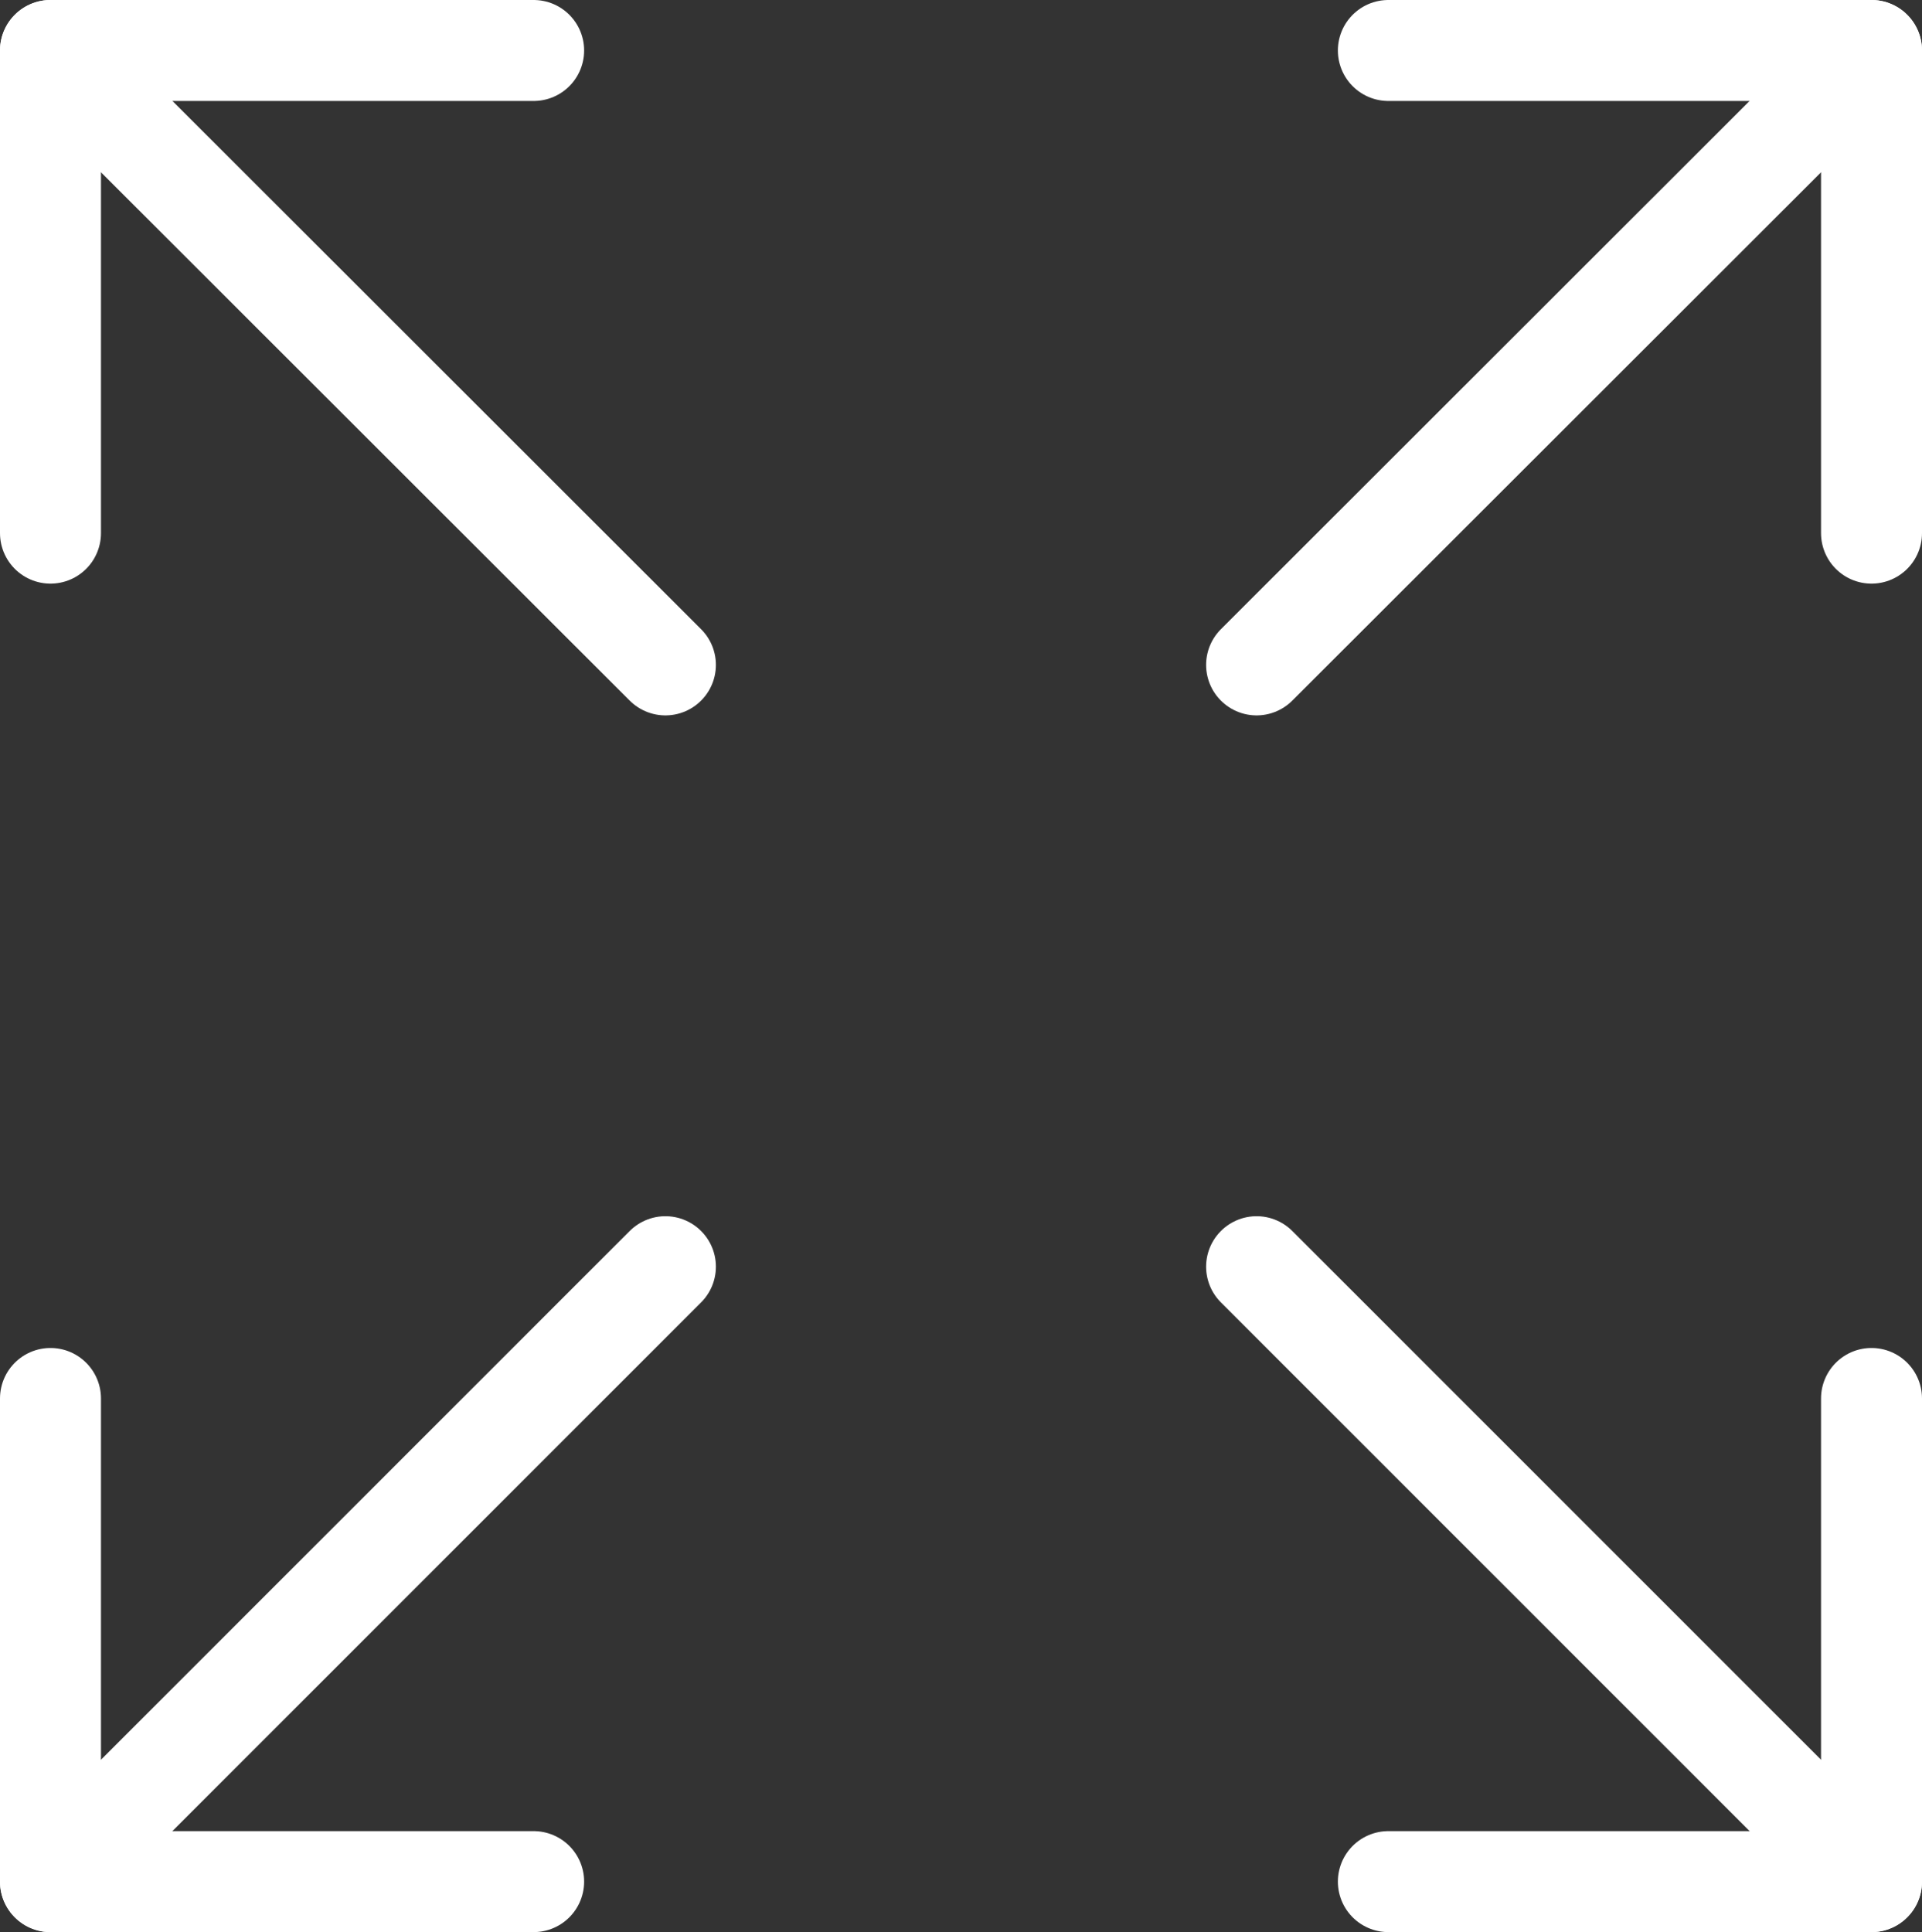
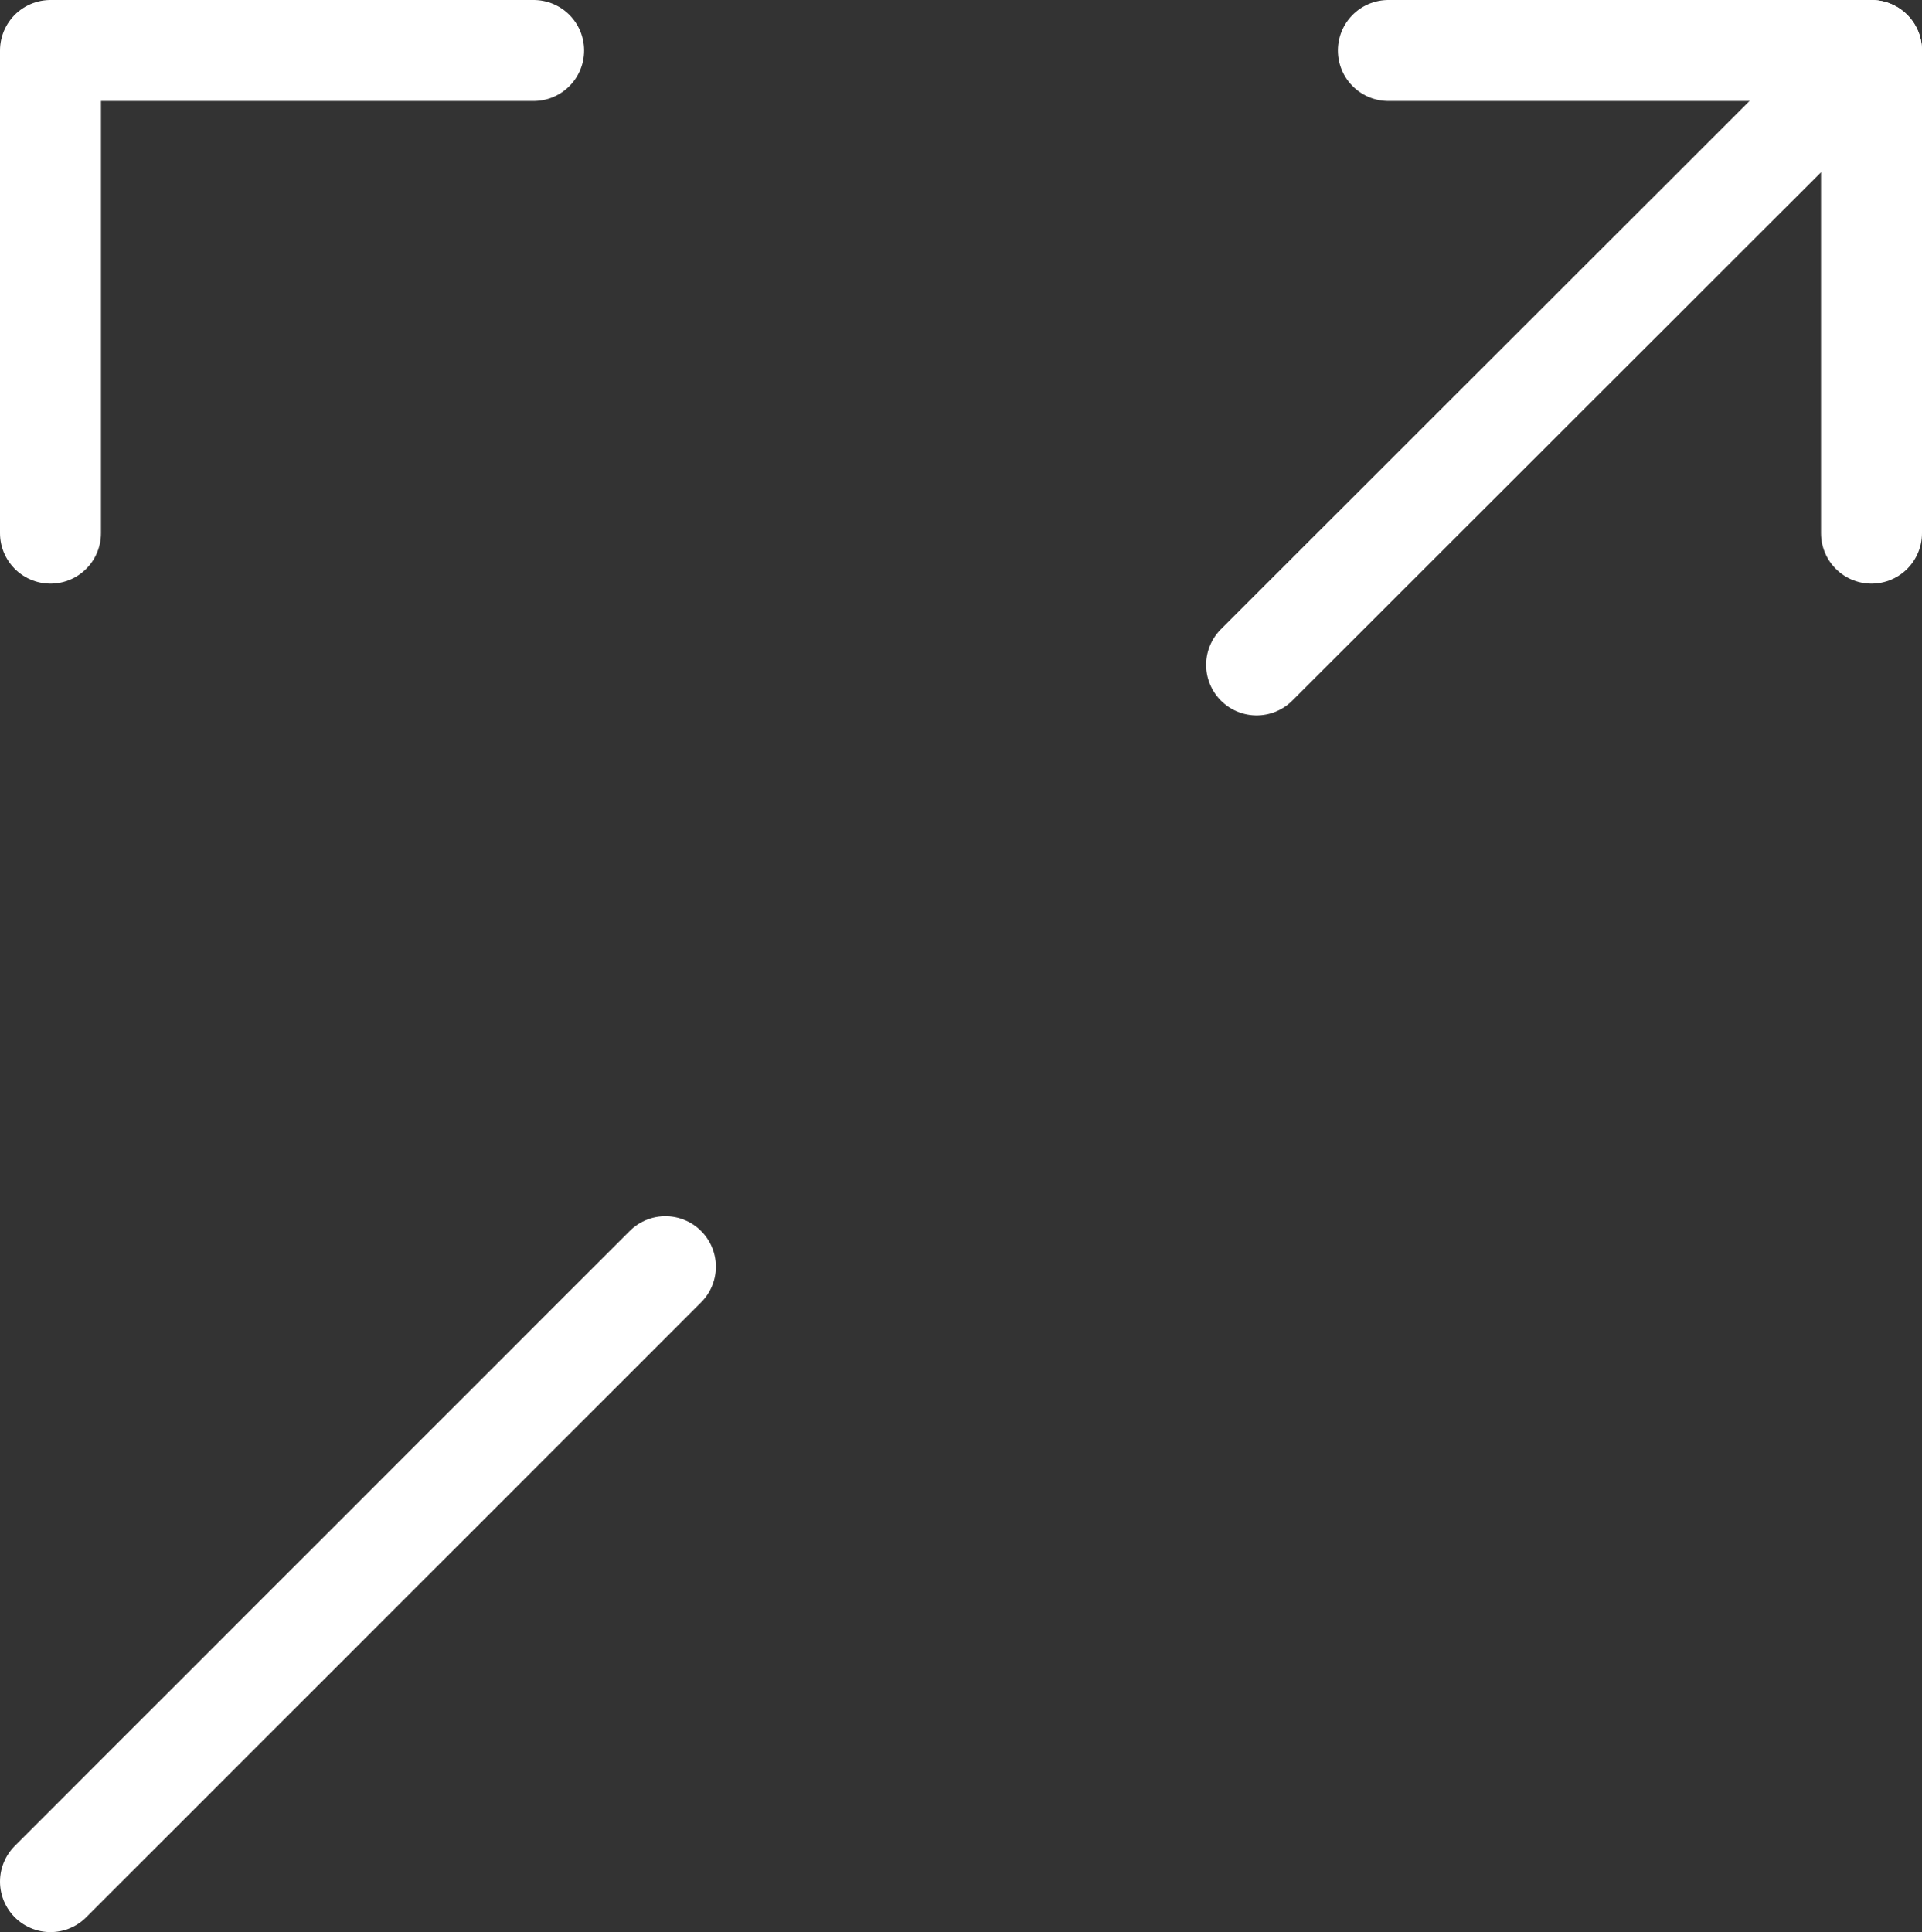
<svg xmlns="http://www.w3.org/2000/svg" viewBox="0 0 38.07 38.27">
  <rect x="0" y="0" width="38.07" height="38.27" fill="#333333" stroke="none" />
  <defs>
    <style>.d{fill:none;stroke:#fff;stroke-linecap:round;stroke-linejoin:round;stroke-width:2px;}</style>
  </defs>
  <g id="a" />
  <g id="b">
    <g id="c">
      <g>
        <polyline class="d" points="37.07 10.56 37.07 1 27.5 1" />
        <line class="d" x1="24.89" y1="13.17" x2="37.07" y2="1" />
        <polyline class="d" points="1 10.56 1 1 10.57 1" />
-         <line class="d" x1="13.18" y1="13.17" x2="1" y2="1" />
-         <polyline class="d" points="1 27.7 1 37.27 10.57 37.27" />
        <line class="d" x1="13.18" y1="25.09" x2="1" y2="37.27" />
-         <polyline class="d" points="37.07 27.7 37.07 37.27 27.5 37.27" />
-         <line class="d" x1="24.89" y1="25.09" x2="37.07" y2="37.27" />
      </g>
    </g>
  </g>
</svg>